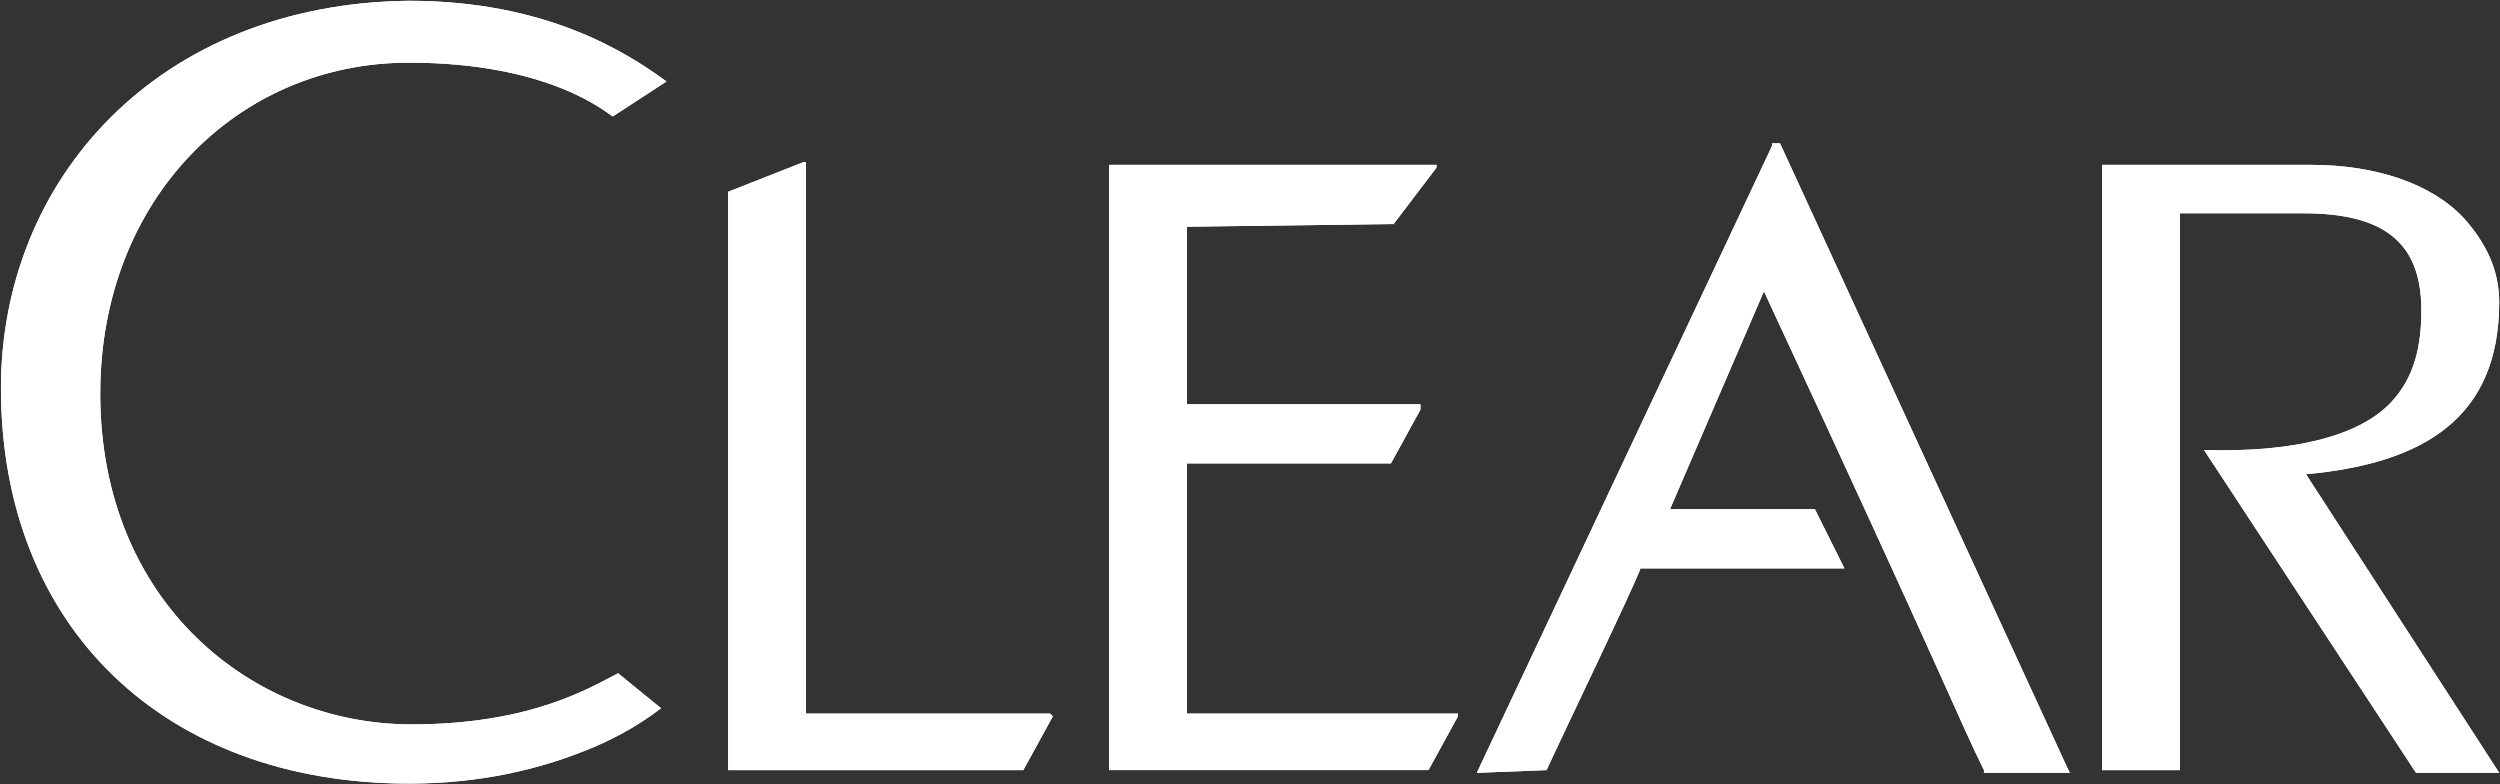
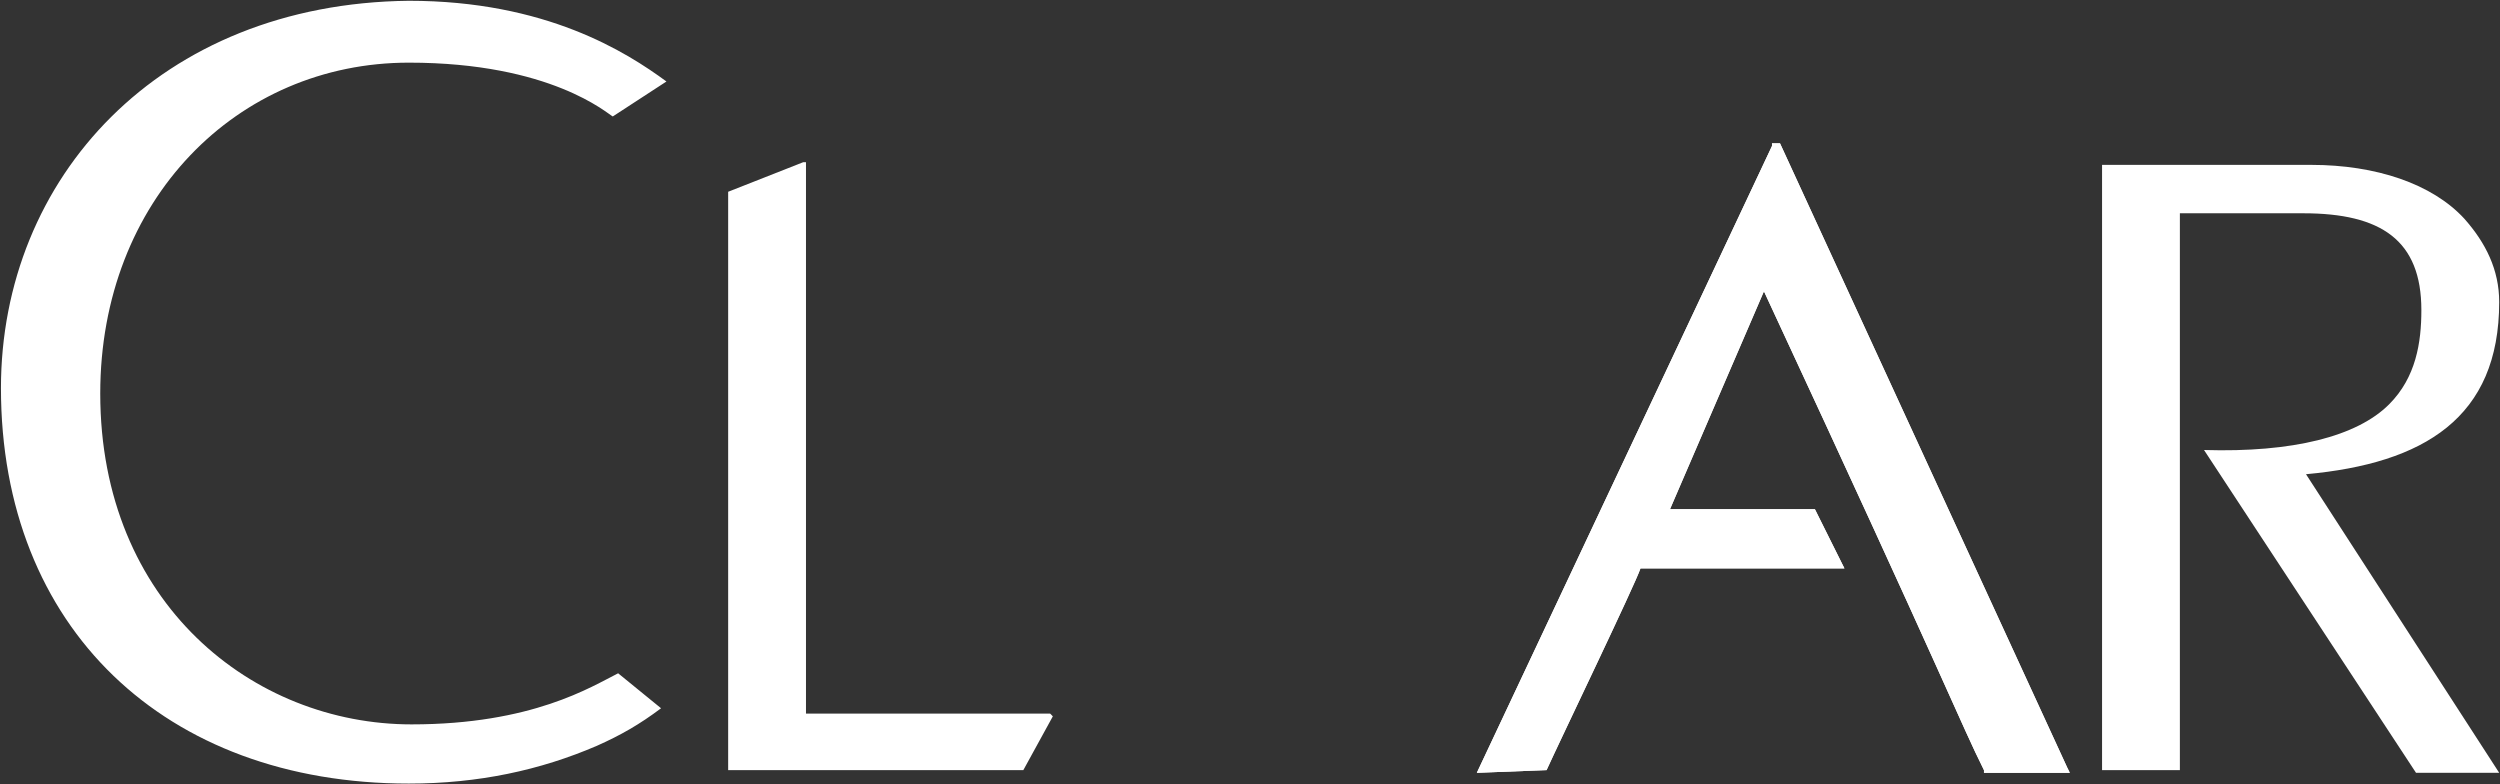
<svg xmlns="http://www.w3.org/2000/svg" width="102" height="32" viewBox="0 0 102 32" fill="none">
  <rect x="0" y="0" width="102" height="32" fill="#333333" stroke="none" />
-   <path d="M58.282 31.42H45.254V6.726H58.611V6.836L56.859 9.14L48.429 9.25V16.494H57.954V16.713L56.749 18.908H48.429V29.116H59.486V29.225L58.282 31.42Z" fill="white" />
  <path d="M98.573 31.53L89.924 18.36C93.537 18.47 96.165 17.811 97.478 16.494C98.573 15.397 98.792 13.97 98.792 12.653C98.792 9.8 97.15 8.702 93.975 8.702H88.939V31.421H85.764V6.727H94.303C96.931 6.727 99.23 7.495 100.544 8.922C101.419 9.909 101.967 11.007 101.967 12.324C101.967 17.043 98.901 18.909 94.085 19.348L101.967 31.53H98.573V31.53Z" fill="white" />
  <path d="M25.22 27.47C24.125 28.019 21.716 29.555 16.79 29.555C10.33 29.555 4.09 24.616 4.09 16.056C4.09 8.154 9.673 2.556 16.68 2.556C22.483 2.556 24.782 4.641 25.001 4.752L27.191 3.325C25.548 2.117 22.264 0.032 16.68 0.032C6.499 0.142 0.039 7.276 0.039 15.836C0.039 25.604 6.717 31.97 16.68 31.97C19.527 31.97 22.045 31.421 24.344 30.433C25.33 29.994 26.096 29.555 26.971 28.897L25.22 27.47Z" fill="white" />
-   <path d="M32.774 6.617H32.884V29.116H42.847L42.956 29.226L41.752 31.421H29.709V7.824L32.774 6.617Z" fill="white" />
  <path d="M60.254 31.531L72.297 5.958V5.849H72.625L84.34 31.311L84.449 31.531H80.946V31.421C79.96 29.445 79.523 28.128 71.969 11.885L68.136 20.775H74.048L75.143 22.971L75.253 23.19H66.932C66.713 23.848 63.648 30.214 63.1 31.421L60.254 31.531Z" fill="white" />
-   <path d="M58.282 31.42H45.254V6.726H58.611V6.836L56.859 9.14L48.429 9.25V16.494H57.954V16.713L56.749 18.908H48.429V29.116H59.486V29.225L58.282 31.42Z" fill="white" />
-   <path d="M98.573 31.53L89.924 18.36C93.537 18.47 96.165 17.811 97.478 16.494C98.573 15.397 98.792 13.97 98.792 12.653C98.792 9.8 97.15 8.702 93.975 8.702H88.939V31.421H85.764V6.727H94.303C96.931 6.727 99.23 7.495 100.544 8.922C101.419 9.909 101.967 11.007 101.967 12.324C101.967 17.043 98.901 18.909 94.085 19.348L101.967 31.53H98.573V31.53Z" fill="white" />
-   <path d="M25.22 27.47C24.125 28.019 21.716 29.555 16.79 29.555C10.33 29.555 4.09 24.616 4.09 16.056C4.09 8.154 9.673 2.556 16.68 2.556C22.483 2.556 24.782 4.641 25.001 4.752L27.191 3.325C25.548 2.117 22.264 0.032 16.68 0.032C6.499 0.142 0.039 7.276 0.039 15.836C0.039 25.604 6.717 31.97 16.68 31.97C19.527 31.97 22.045 31.421 24.344 30.433C25.33 29.994 26.096 29.555 26.971 28.897L25.22 27.47Z" fill="white" />
  <path d="M32.774 6.617H32.884V29.116H42.847L42.956 29.226L41.752 31.421H29.709V7.824L32.774 6.617Z" fill="white" />
  <path d="M60.254 31.531L72.297 5.958V5.849H72.625L84.34 31.311L84.449 31.531H80.946V31.421C79.96 29.445 79.523 28.128 71.969 11.885L68.136 20.775H74.048L75.143 22.971L75.253 23.19H66.932C66.713 23.848 63.648 30.214 63.1 31.421L60.254 31.531Z" fill="white" />
</svg>